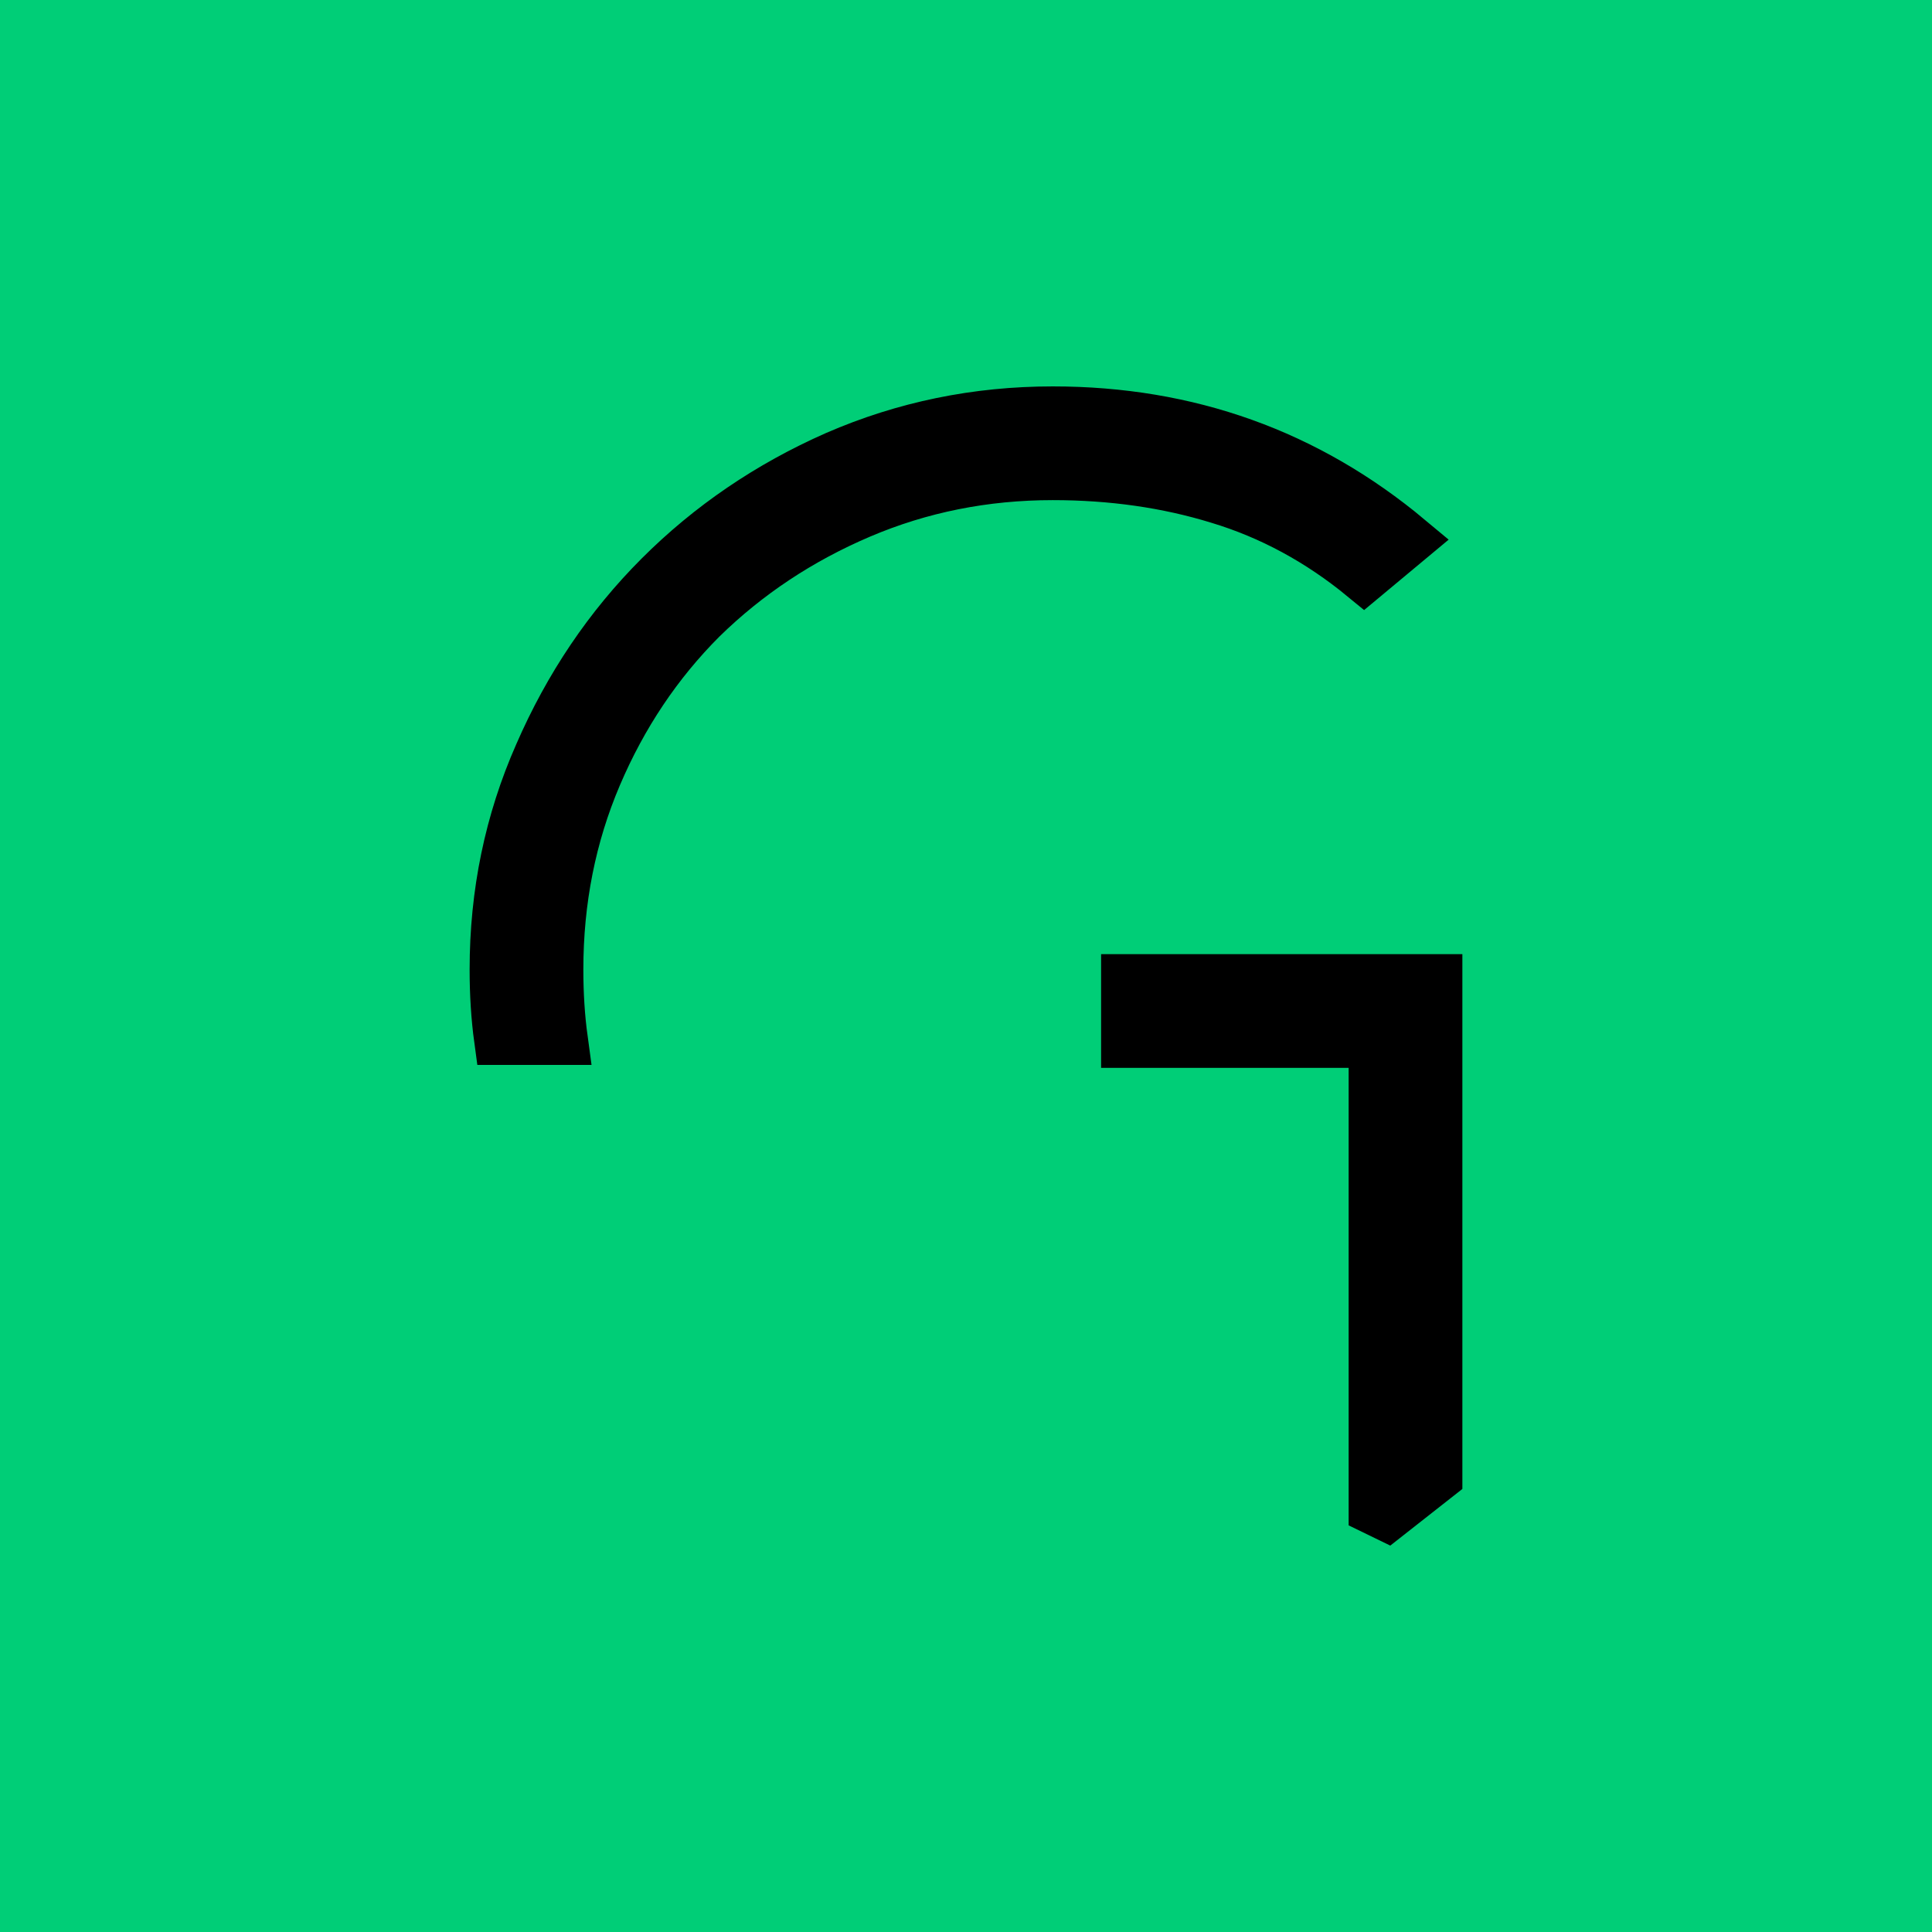
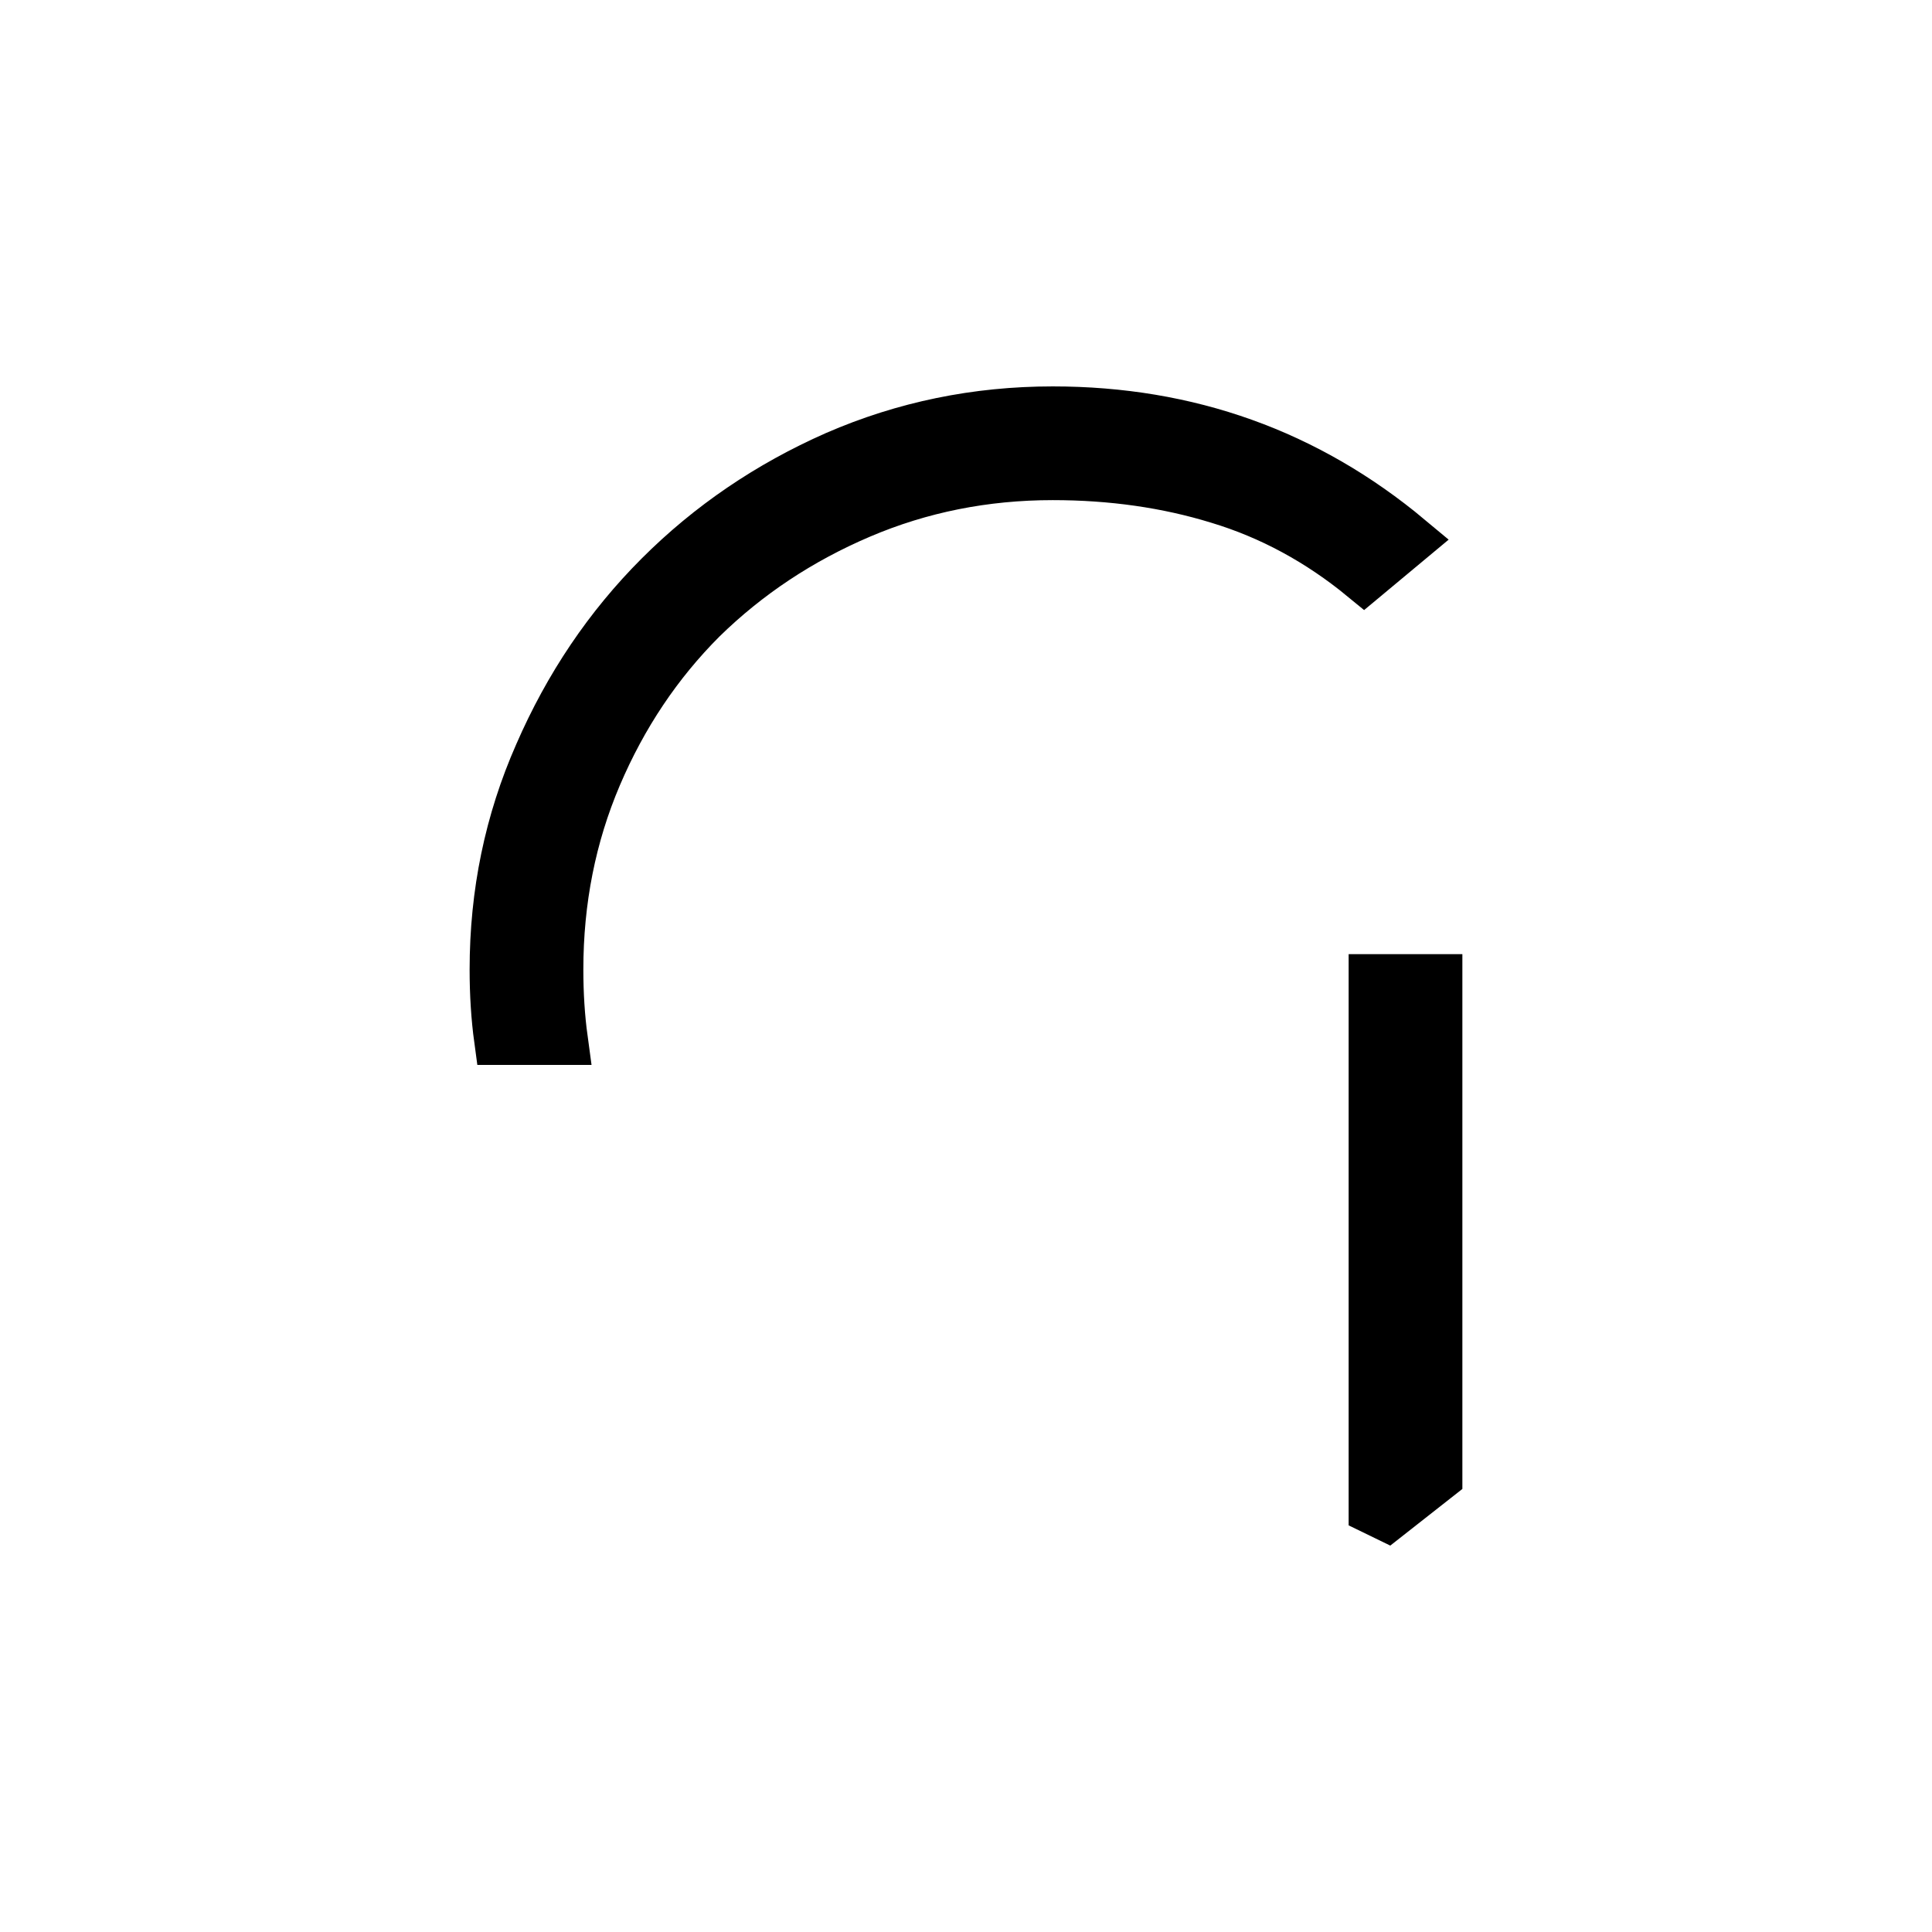
<svg xmlns="http://www.w3.org/2000/svg" id="svg13" xml:space="preserve" enable-background="new 0 0 200 200" viewBox="0 0 200 200" y="0px" x="0px" version="1.1">
-   <rect id="rect2" fill="#00ce77" height="200" width="200" />
  <defs id="defs31206" />
  <linearGradient spreadMethod="pad" y2="30%" x2="-10%" y1="120%" x1="30%" id="3d_gradient2-logo-076a6728-5d03-4a38-91cd-868d2a962a3a">
    <stop id="stop31183" stop-opacity="1" stop-color="#ffffff" offset="0%" />
    <stop id="stop31185" stop-opacity="1" stop-color="#000000" offset="100%" />
  </linearGradient>
  <linearGradient gradientTransform="rotate(-30)" spreadMethod="pad" y2="30%" x2="-10%" y1="120%" x1="30%" id="3d_gradient3-logo-076a6728-5d03-4a38-91cd-868d2a962a3a">
    <stop id="stop31188" stop-opacity="1" stop-color="#ffffff" offset="0%" />
    <stop id="stop31190" stop-opacity="1" stop-color="#cccccc" offset="50%" />
    <stop id="stop31192" stop-opacity="1" stop-color="#000000" offset="100%" />
  </linearGradient>
-   <path stroke-miterlimit="2" d="m 141.201,59.697 q -6.905,-5.678 -15.038,-8.133 -7.979,-2.455 -17.186,-2.455 -10.588,0 -19.949,3.99 -9.36,3.99 -16.419,10.895 -6.905,6.905 -10.895,16.266 -3.99,9.36 -3.99,20.102 0,3.836 0.46,7.212 h -6.445 q -0.46,-3.376 -0.46,-7.212 0,-11.816 4.604,-22.25 4.604,-10.588 12.429,-18.414 7.826,-7.826 18.261,-12.429 10.588,-4.604 22.404,-4.604 21.023,0 36.828,13.197 z m 7.519,41.738 v 51.406 l -6.445,5.064 v -50.025 h -25.626 v -6.445 z" style="font-style:normal;font-weight:300;font-size:72px;line-height:1;font-family:'Meedori Sans';font-variant-ligatures:none;text-align:center;text-anchor:middle;fill:#000000;stroke:#000000;stroke-width:5.328;stroke-linejoin:miter;stroke-miterlimit:2" id="path31211" />
+   <path stroke-miterlimit="2" d="m 141.201,59.697 q -6.905,-5.678 -15.038,-8.133 -7.979,-2.455 -17.186,-2.455 -10.588,0 -19.949,3.99 -9.36,3.99 -16.419,10.895 -6.905,6.905 -10.895,16.266 -3.99,9.36 -3.99,20.102 0,3.836 0.46,7.212 h -6.445 q -0.46,-3.376 -0.46,-7.212 0,-11.816 4.604,-22.25 4.604,-10.588 12.429,-18.414 7.826,-7.826 18.261,-12.429 10.588,-4.604 22.404,-4.604 21.023,0 36.828,13.197 z m 7.519,41.738 v 51.406 l -6.445,5.064 v -50.025 v -6.445 z" style="font-style:normal;font-weight:300;font-size:72px;line-height:1;font-family:'Meedori Sans';font-variant-ligatures:none;text-align:center;text-anchor:middle;fill:#000000;stroke:#000000;stroke-width:5.328;stroke-linejoin:miter;stroke-miterlimit:2" id="path31211" />
</svg>